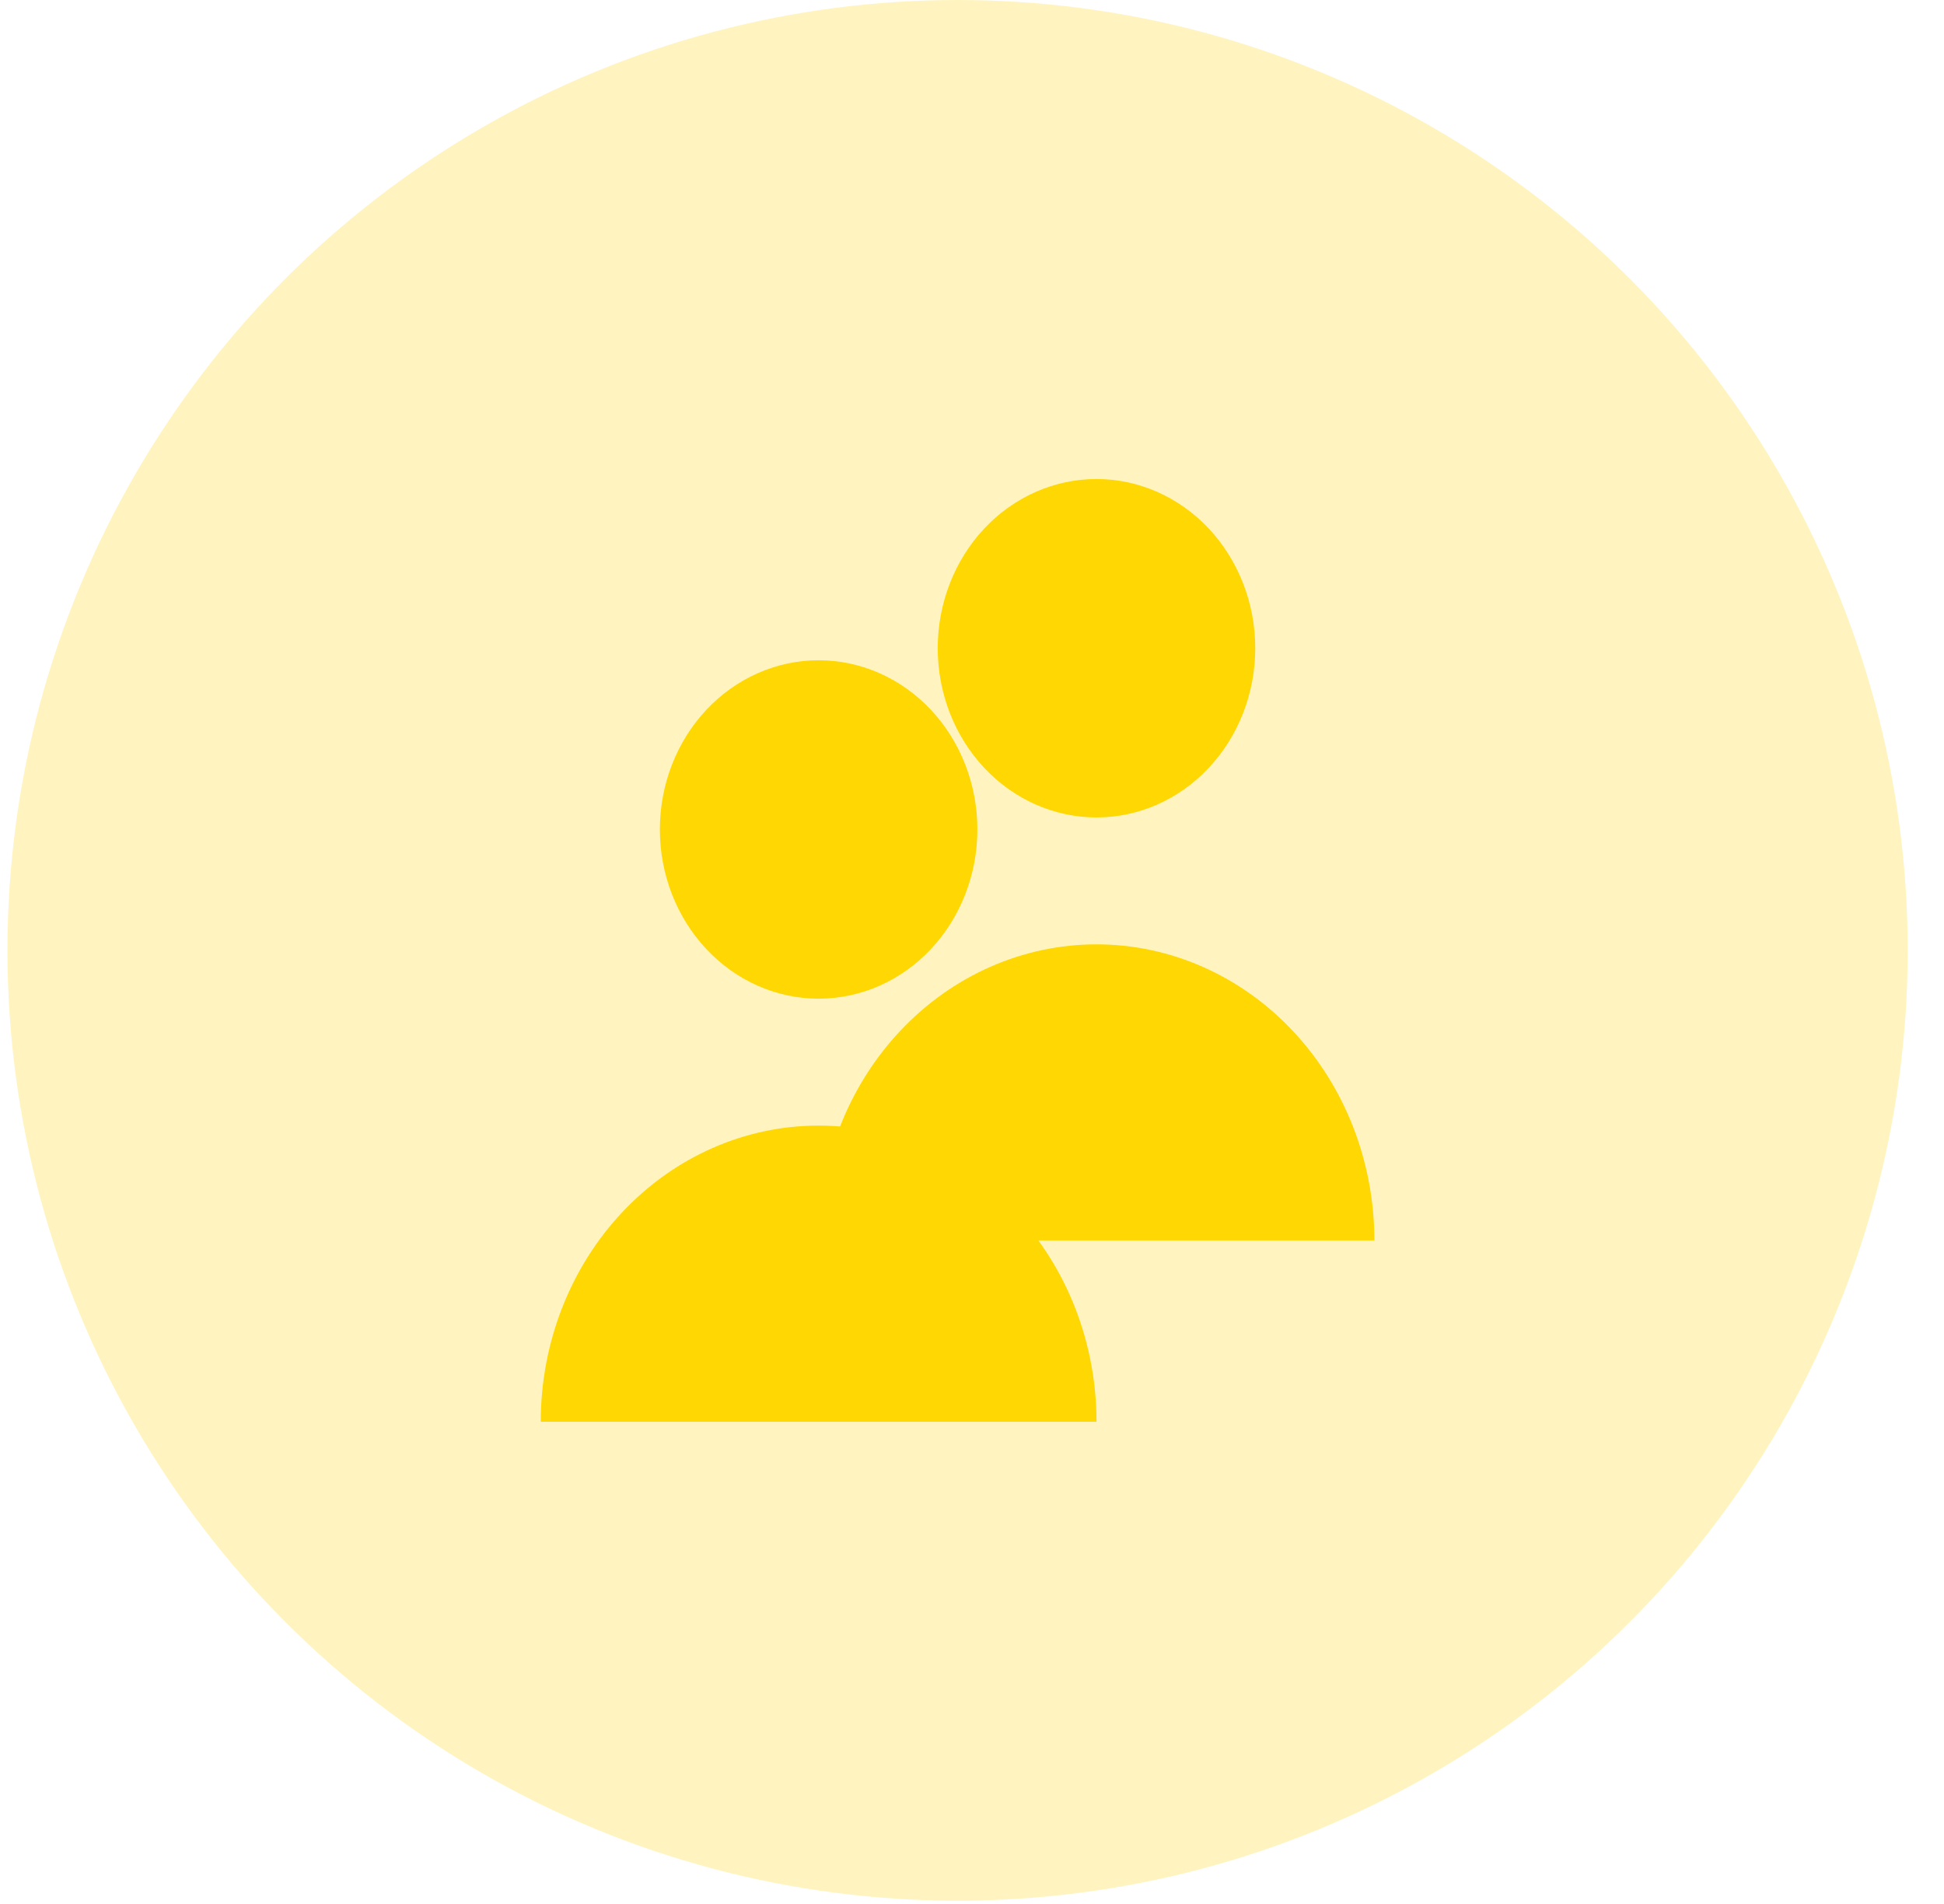
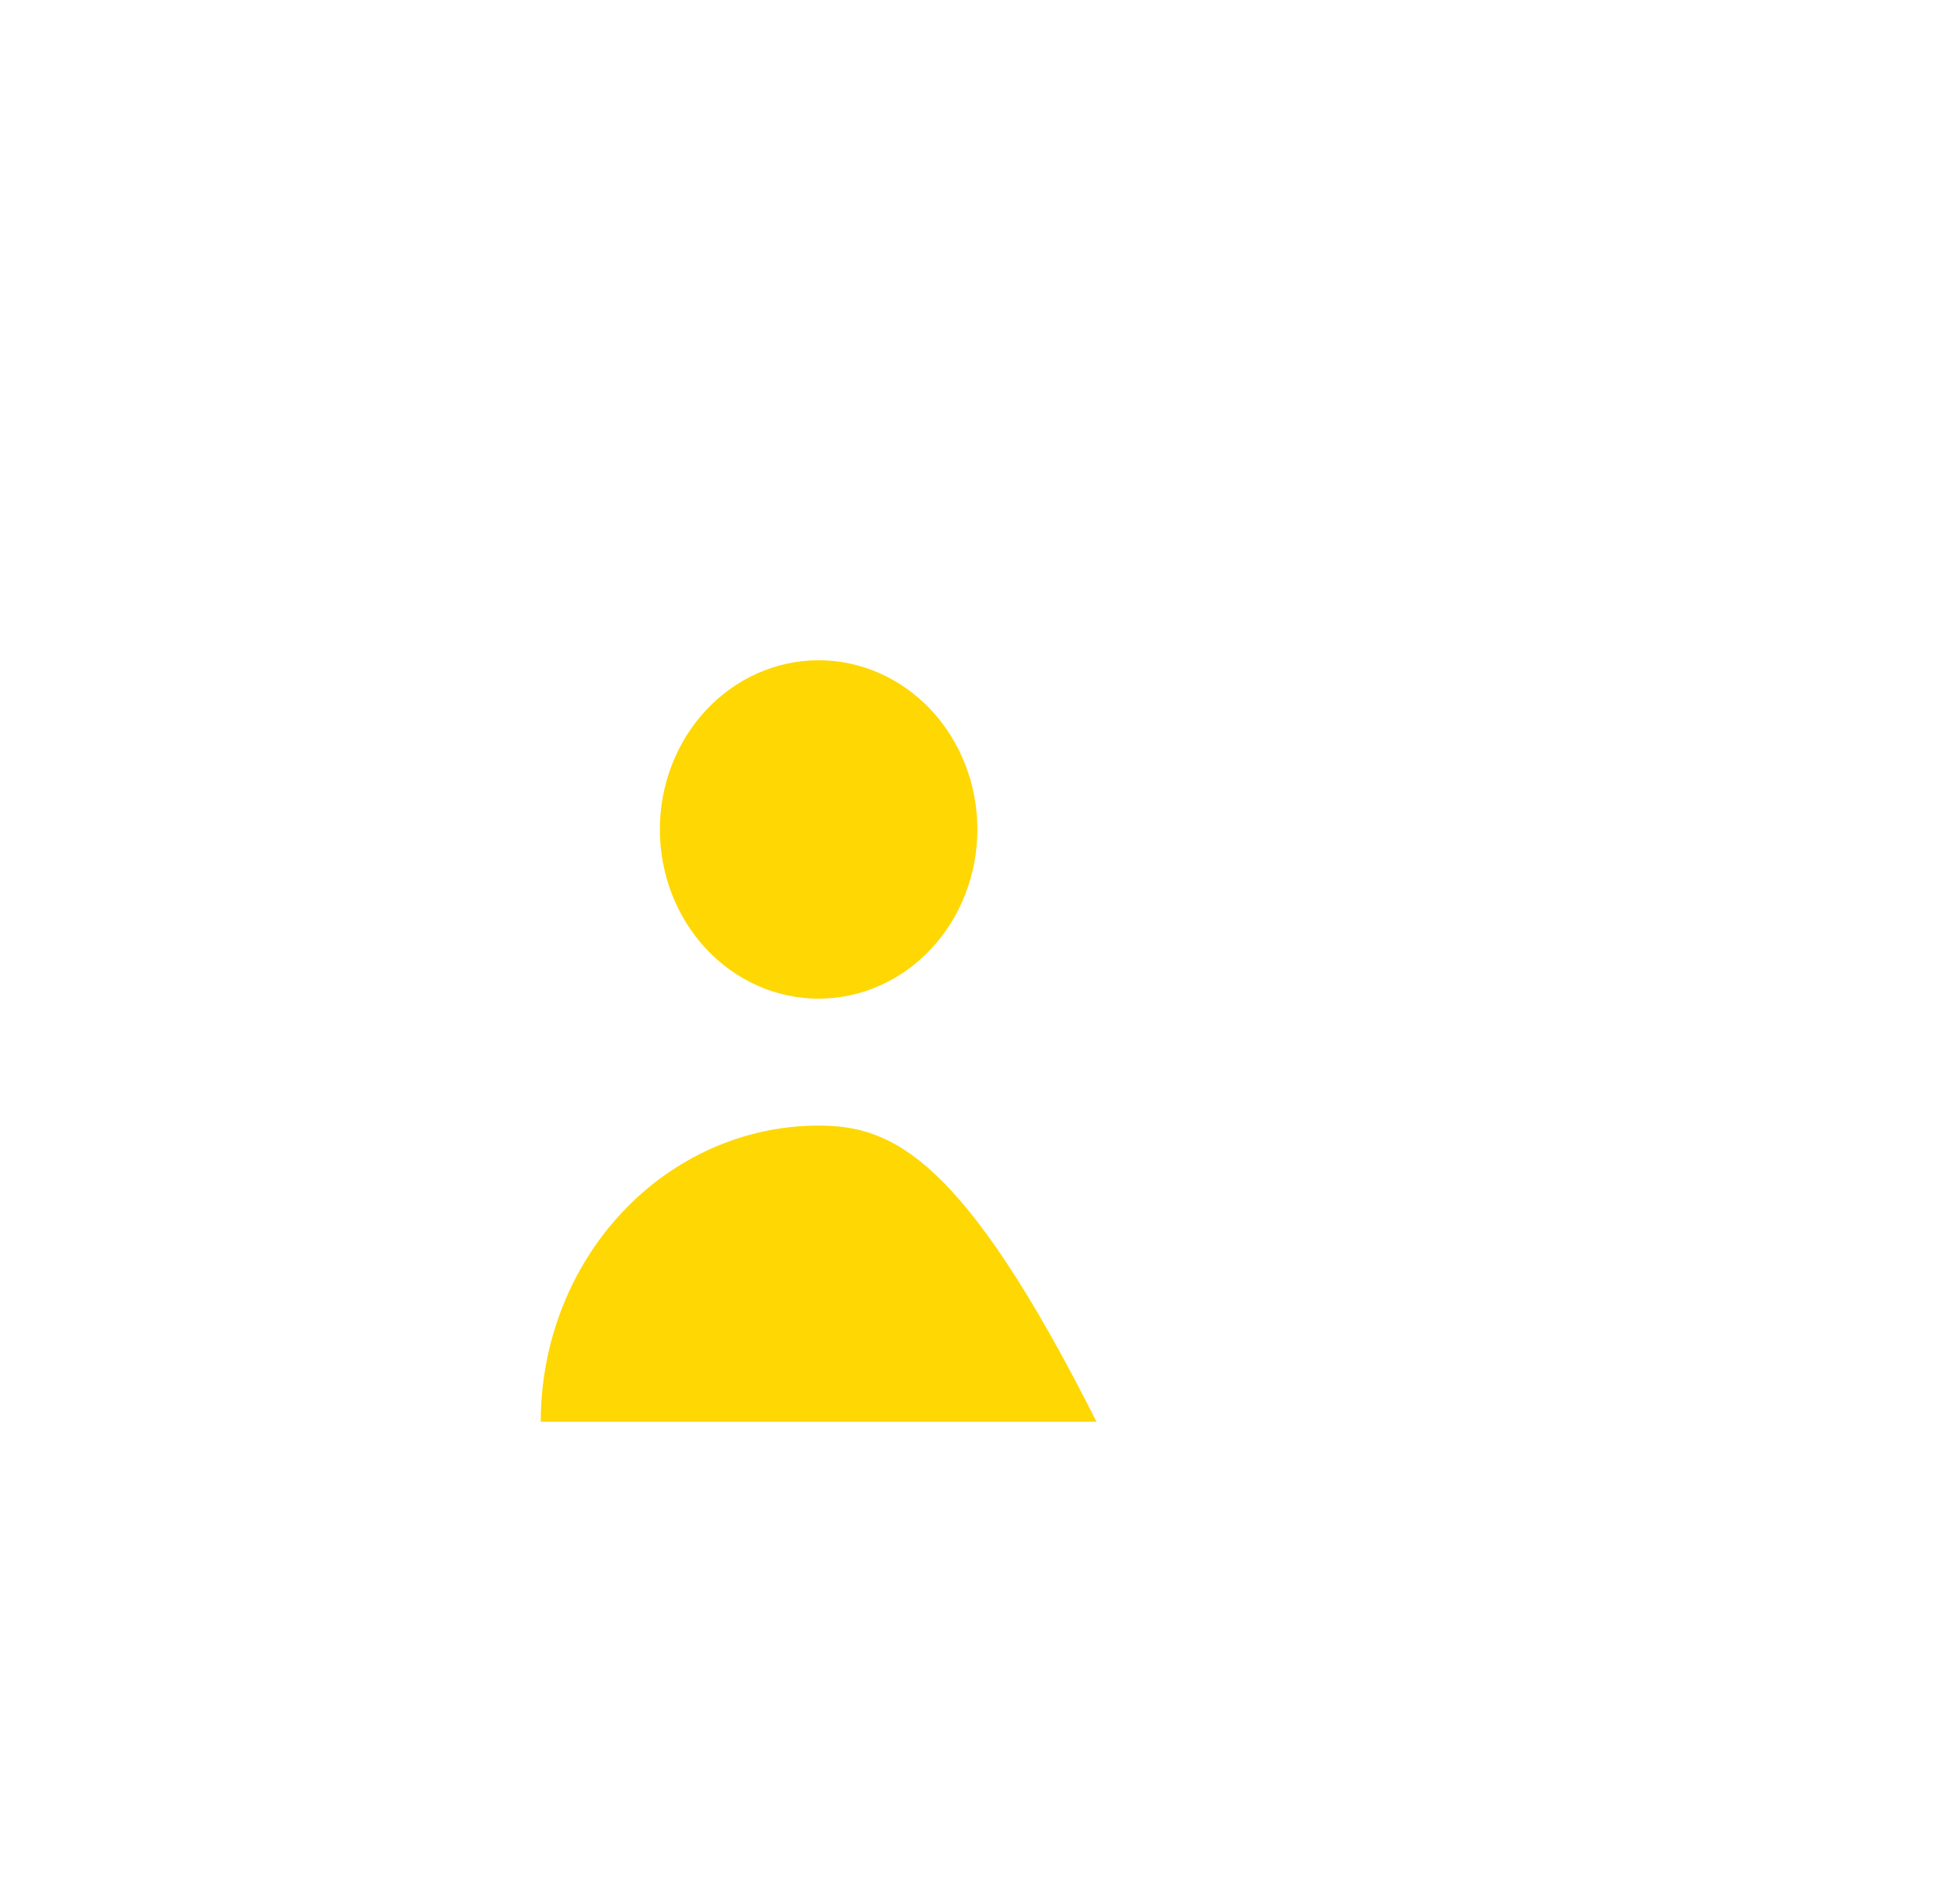
<svg xmlns="http://www.w3.org/2000/svg" width="48" height="47" viewBox="0 0 48 47" fill="none">
-   <circle cx="23.644" cy="23.46" r="23.46" fill="#FFD702" fill-opacity="0.25" />
-   <path d="M24.133 20.476C24.133 21.584 23.72 22.646 22.985 23.429C22.25 24.213 21.253 24.653 20.213 24.653C19.173 24.653 18.176 24.213 17.441 23.429C16.706 22.646 16.293 21.584 16.293 20.476C16.293 19.368 16.706 18.305 17.441 17.522C18.176 16.739 19.173 16.299 20.213 16.299C21.253 16.299 22.25 16.739 22.985 17.522C23.72 18.305 24.133 19.368 24.133 20.476ZM20.213 27.786C18.393 27.786 16.648 28.556 15.362 29.927C14.075 31.297 13.352 33.157 13.352 35.096H27.074C27.074 33.157 26.351 31.297 25.064 29.927C23.778 28.556 22.033 27.786 20.213 27.786Z" fill="#FFD702" />
-   <path d="M30.994 16.002C30.994 17.11 30.581 18.172 29.846 18.955C29.111 19.739 28.114 20.179 27.074 20.179C26.034 20.179 25.037 19.739 24.302 18.955C23.567 18.172 23.154 17.11 23.154 16.002C23.154 14.894 23.567 13.832 24.302 13.048C25.037 12.265 26.034 11.825 27.074 11.825C28.114 11.825 29.111 12.265 29.846 13.048C30.581 13.832 30.994 14.894 30.994 16.002ZM27.074 23.312C25.255 23.312 23.51 24.082 22.223 25.453C20.936 26.824 20.214 28.683 20.214 30.622H33.935C33.935 28.683 33.212 26.824 31.925 25.453C30.639 24.082 28.894 23.312 27.074 23.312Z" fill="#FFD702" />
+   <path d="M24.133 20.476C24.133 21.584 23.72 22.646 22.985 23.429C22.25 24.213 21.253 24.653 20.213 24.653C19.173 24.653 18.176 24.213 17.441 23.429C16.706 22.646 16.293 21.584 16.293 20.476C16.293 19.368 16.706 18.305 17.441 17.522C18.176 16.739 19.173 16.299 20.213 16.299C21.253 16.299 22.25 16.739 22.985 17.522C23.72 18.305 24.133 19.368 24.133 20.476ZM20.213 27.786C18.393 27.786 16.648 28.556 15.362 29.927C14.075 31.297 13.352 33.157 13.352 35.096H27.074C23.778 28.556 22.033 27.786 20.213 27.786Z" fill="#FFD702" />
</svg>